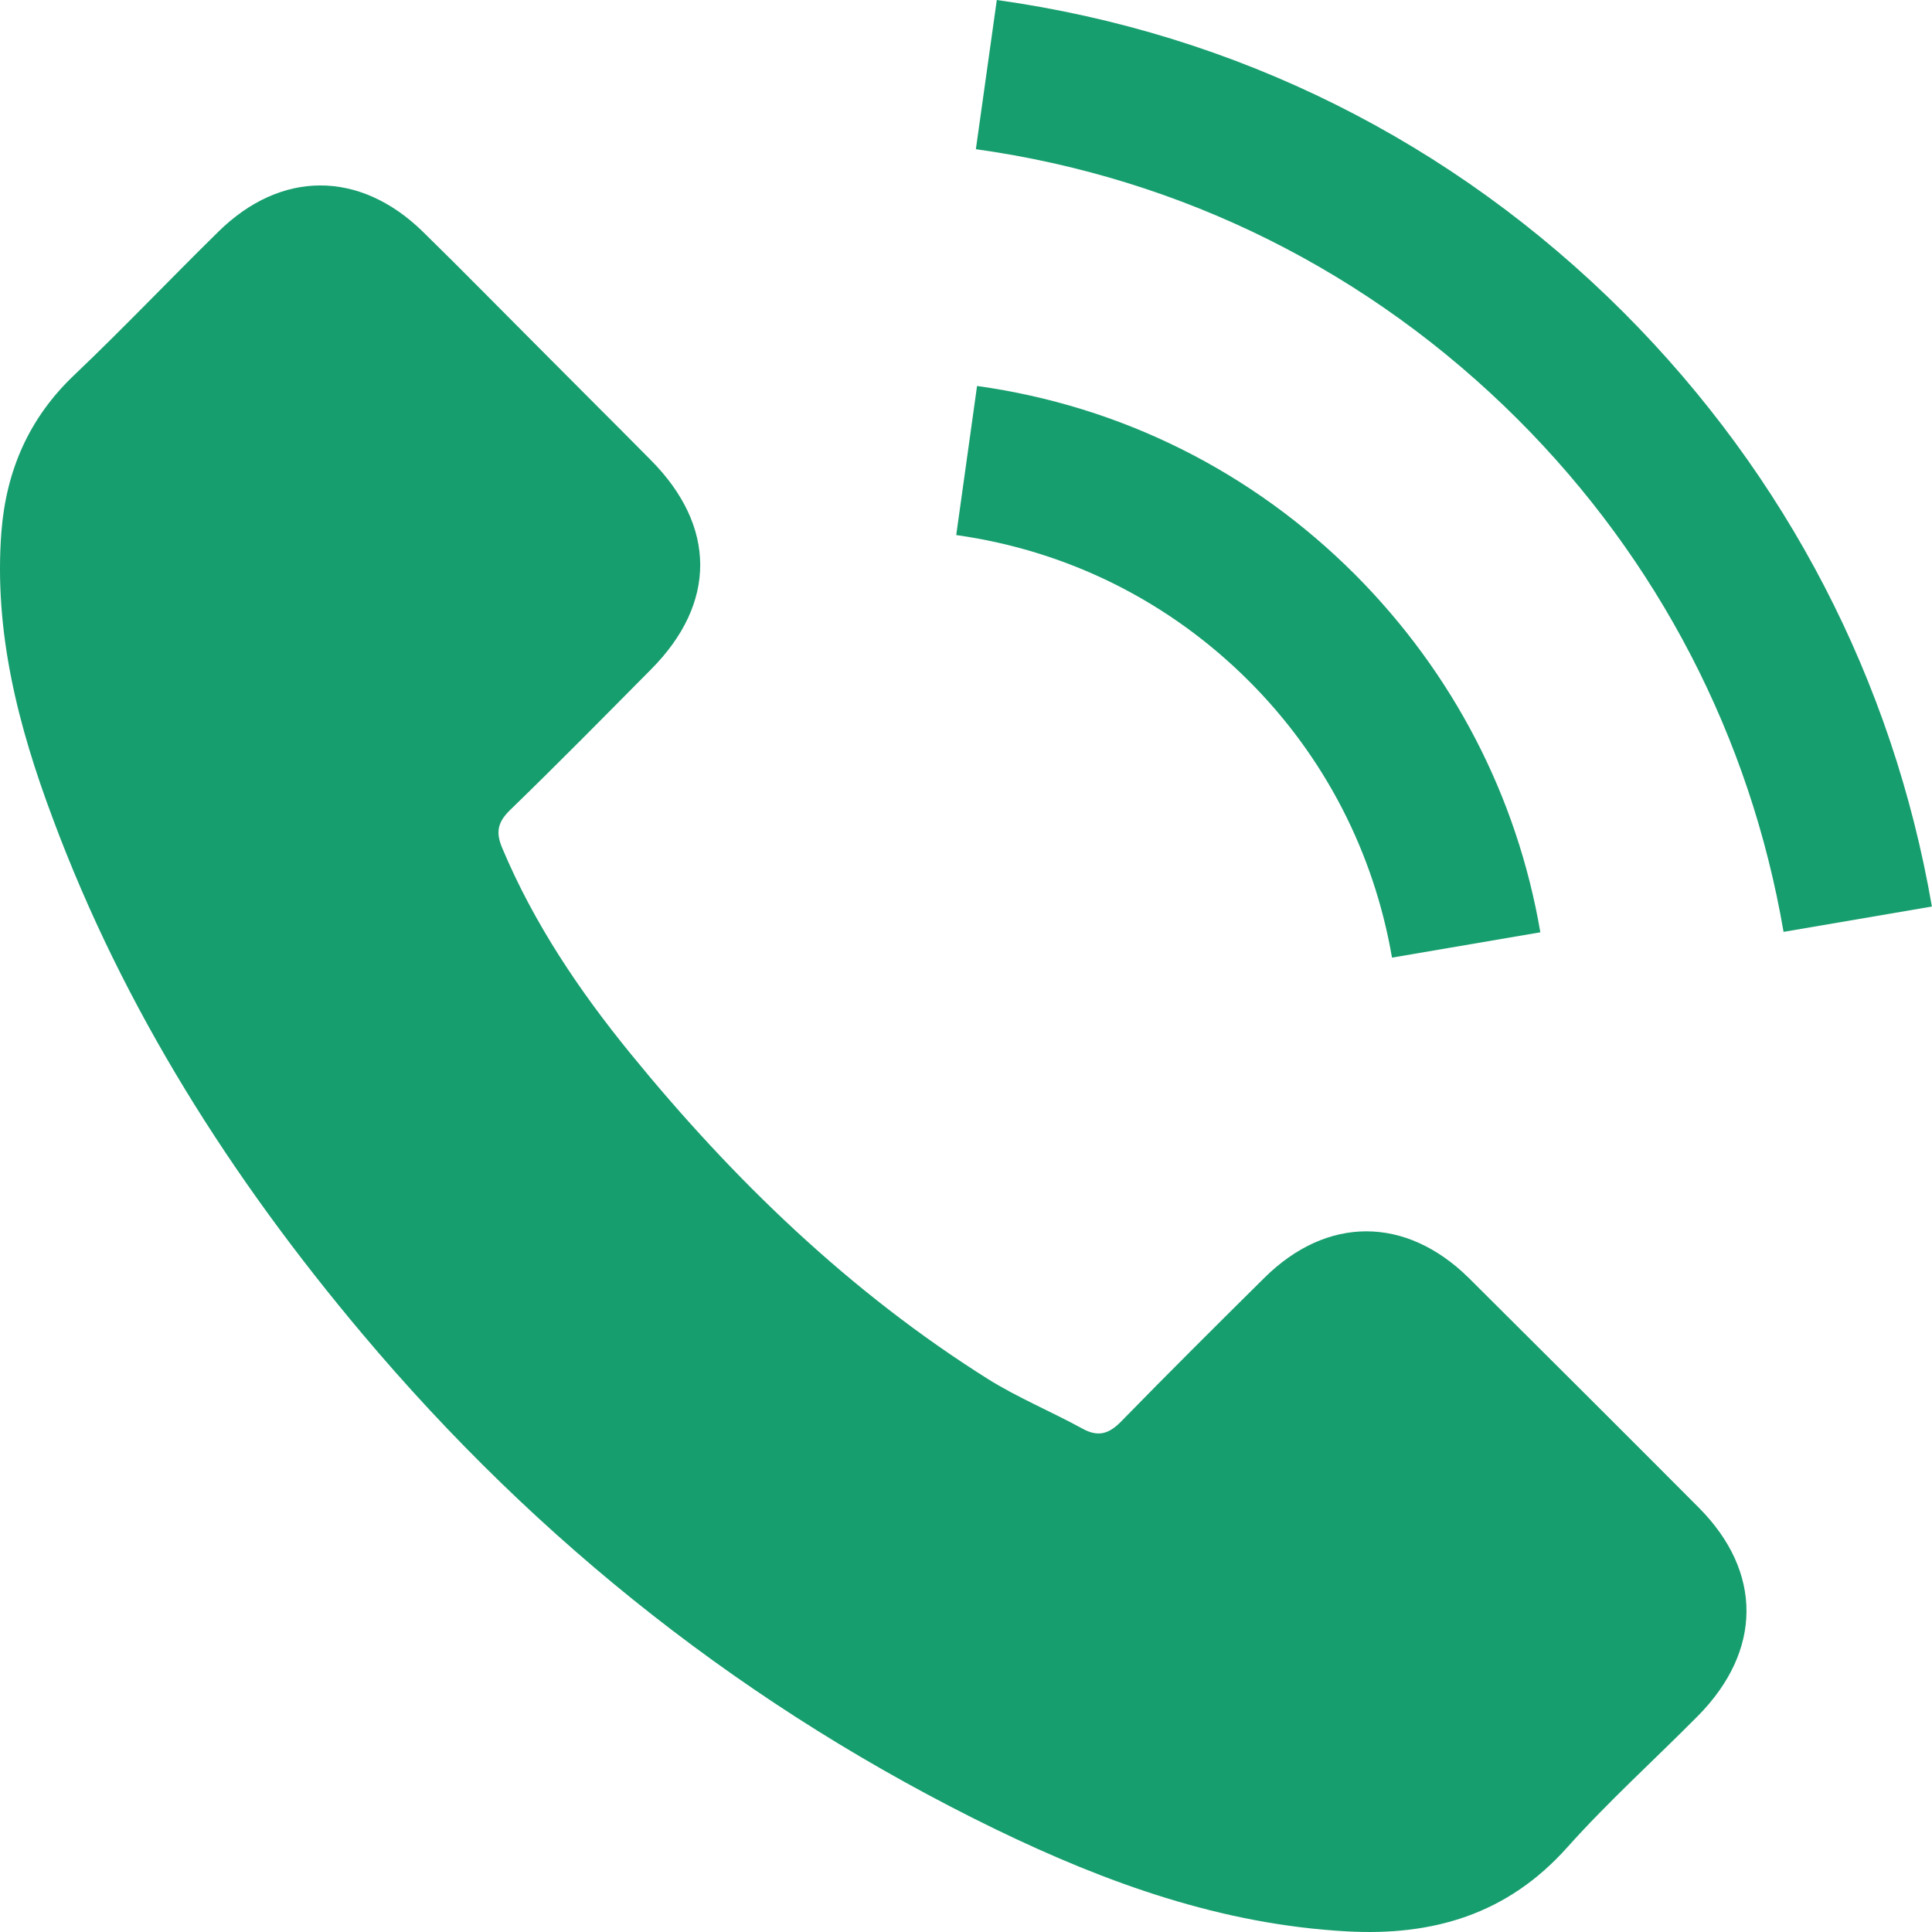
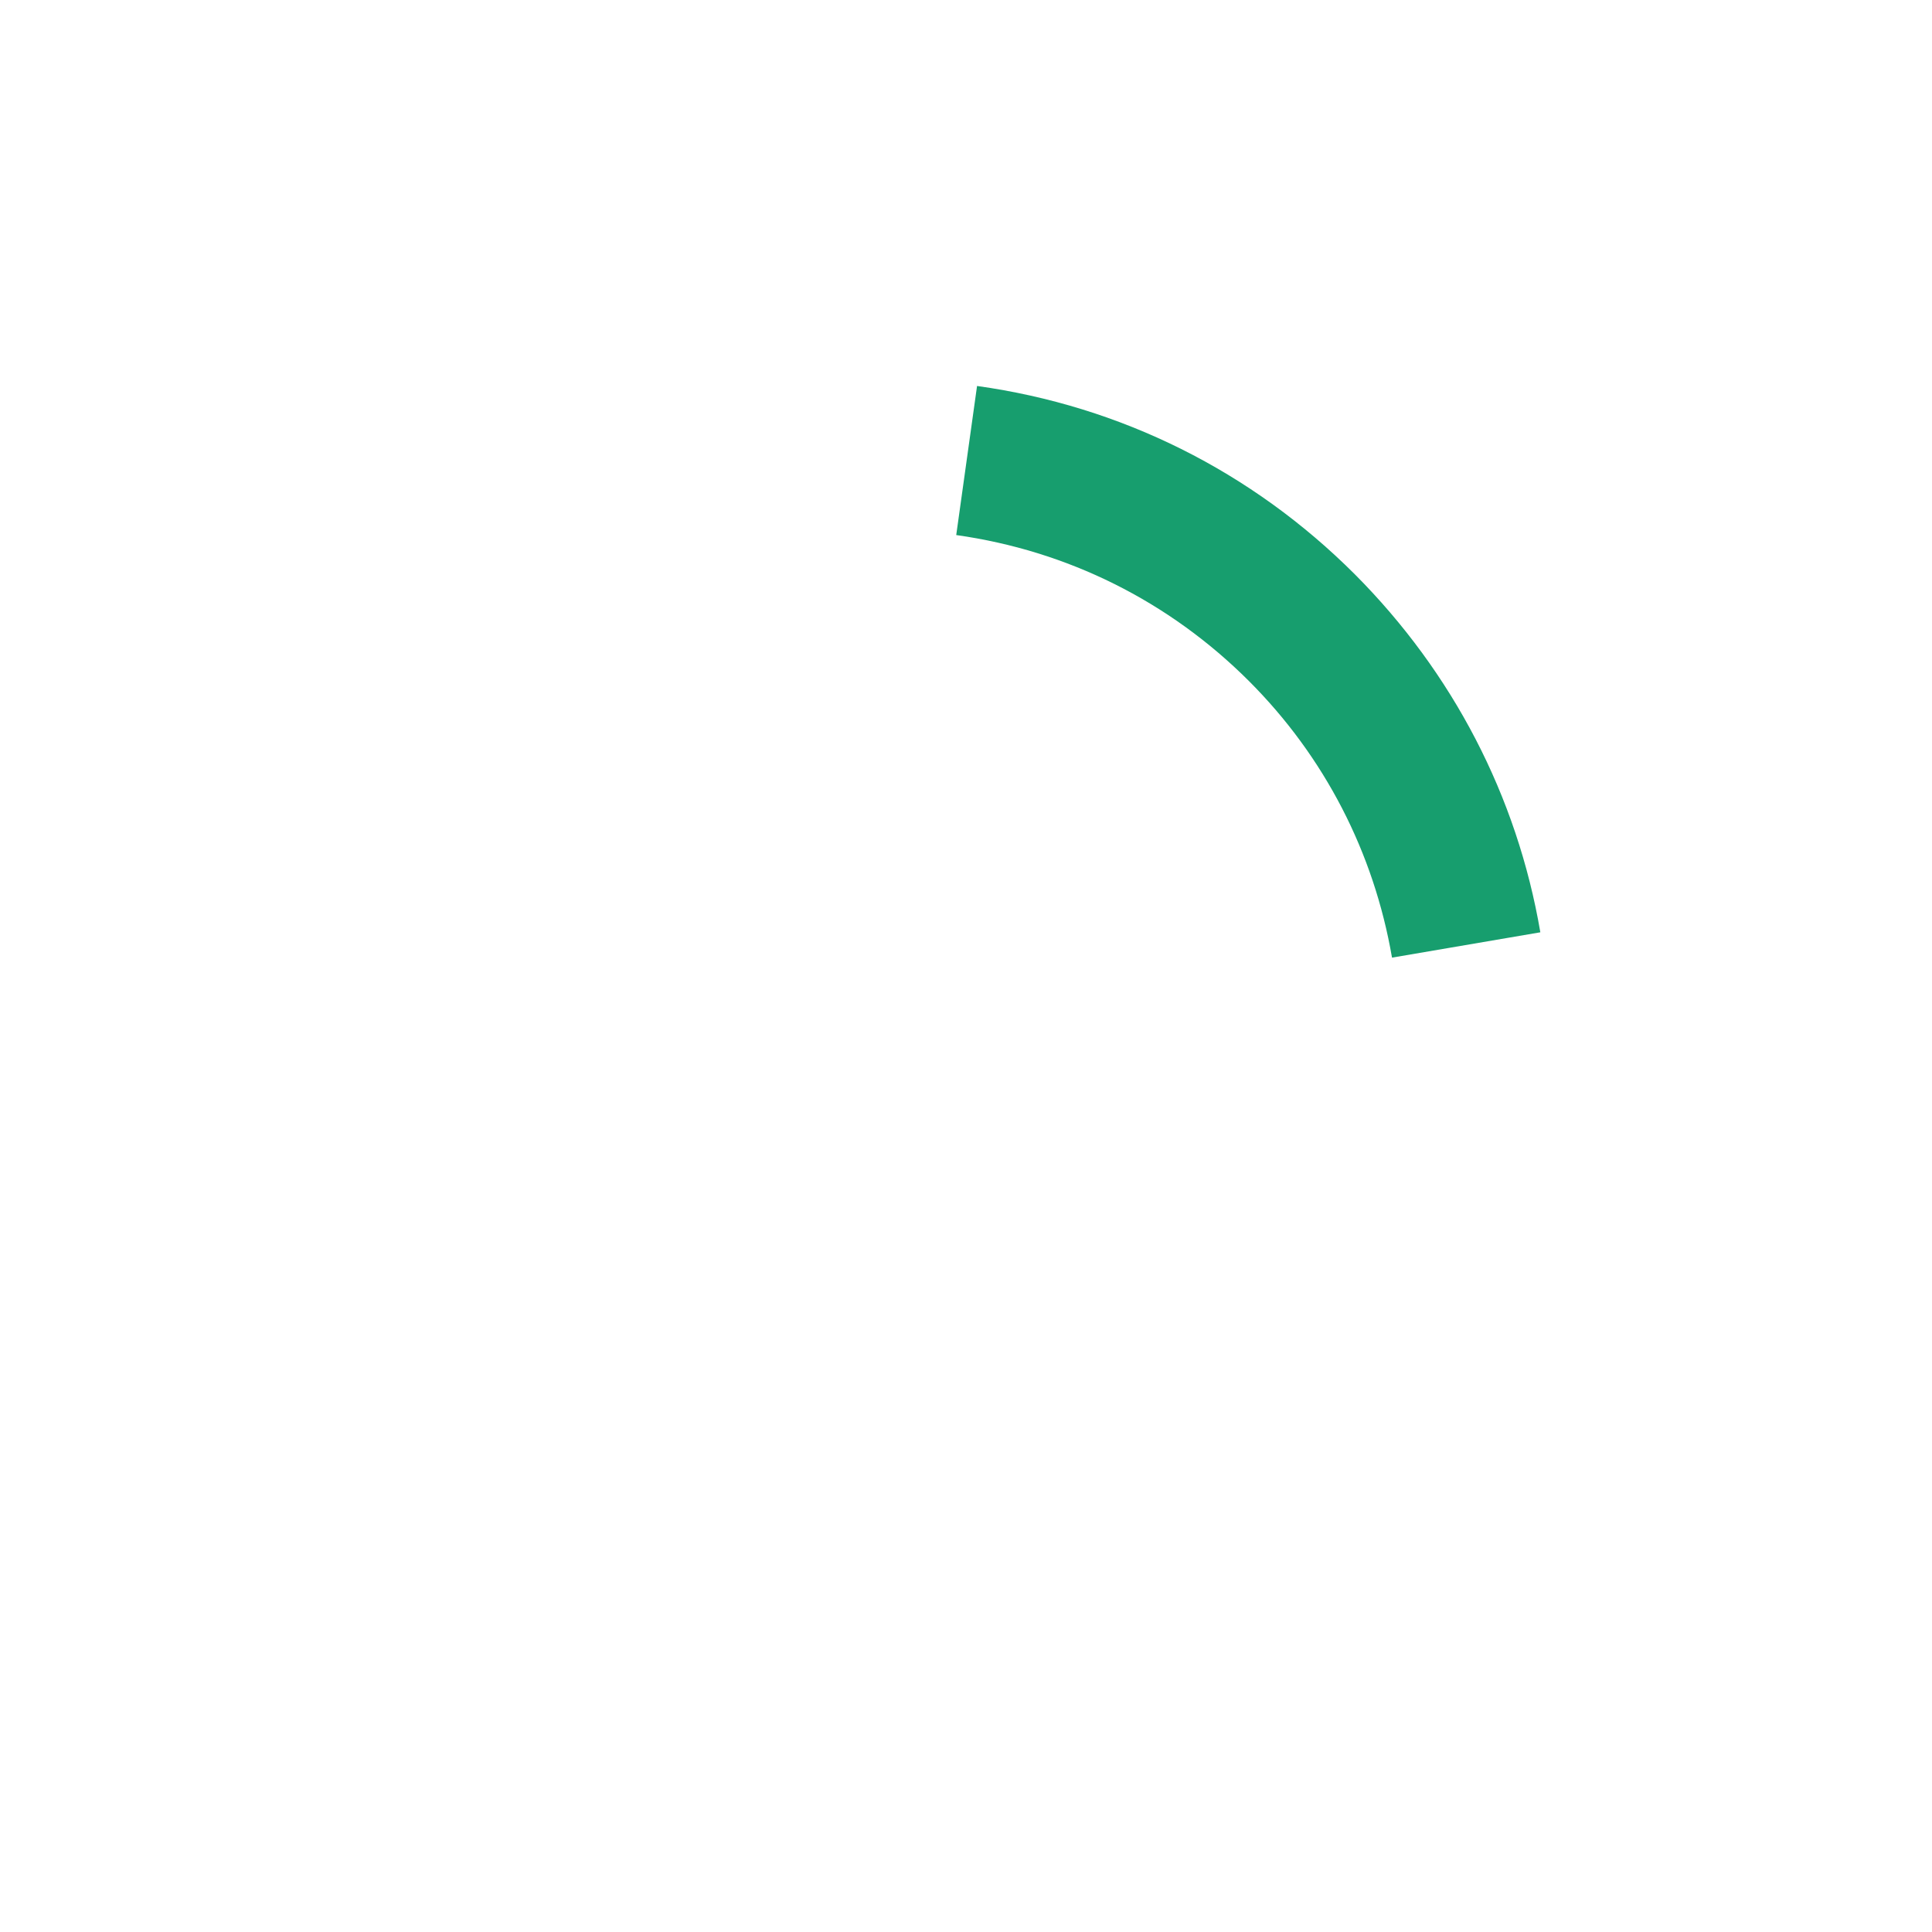
<svg xmlns="http://www.w3.org/2000/svg" width="18" height="18" viewBox="0 0 18 18" fill="none">
-   <path d="M13.685 11.907C13.097 11.327 12.362 11.327 11.778 11.907C11.332 12.349 10.887 12.791 10.448 13.241C10.329 13.364 10.227 13.39 10.081 13.308C9.793 13.151 9.486 13.023 9.209 12.851C7.916 12.038 6.834 10.993 5.875 9.817C5.399 9.233 4.976 8.607 4.68 7.903C4.62 7.761 4.631 7.667 4.748 7.551C5.193 7.12 5.628 6.678 6.066 6.236C6.677 5.622 6.677 4.903 6.062 4.285C5.714 3.933 5.366 3.588 5.017 3.236C4.658 2.877 4.302 2.513 3.938 2.157C3.35 1.584 2.616 1.584 2.032 2.161C1.582 2.603 1.152 3.056 0.695 3.491C0.271 3.892 0.058 4.382 0.013 4.955C-0.058 5.888 0.17 6.768 0.492 7.626C1.152 9.401 2.156 10.978 3.373 12.424C5.017 14.379 6.98 15.926 9.276 17.043C10.31 17.544 11.381 17.93 12.546 17.994C13.348 18.039 14.044 17.837 14.602 17.211C14.984 16.784 15.415 16.395 15.82 15.986C16.419 15.379 16.423 14.645 15.827 14.046C15.115 13.331 14.4 12.619 13.685 11.907Z" fill="#179E6E" />
  <path d="M12.969 8.922L14.351 8.686C14.134 7.416 13.534 6.266 12.624 5.352C11.662 4.39 10.444 3.783 9.103 3.596L8.909 4.985C9.946 5.131 10.89 5.6 11.636 6.345C12.34 7.049 12.8 7.941 12.969 8.922Z" fill="#179E6E" />
-   <path d="M15.13 2.914C13.535 1.318 11.516 0.311 9.287 0L9.092 1.39C11.018 1.659 12.763 2.532 14.141 3.907C15.449 5.214 16.306 6.866 16.617 8.682L17.999 8.446C17.636 6.341 16.643 4.431 15.13 2.914Z" fill="#179E6E" />
</svg>